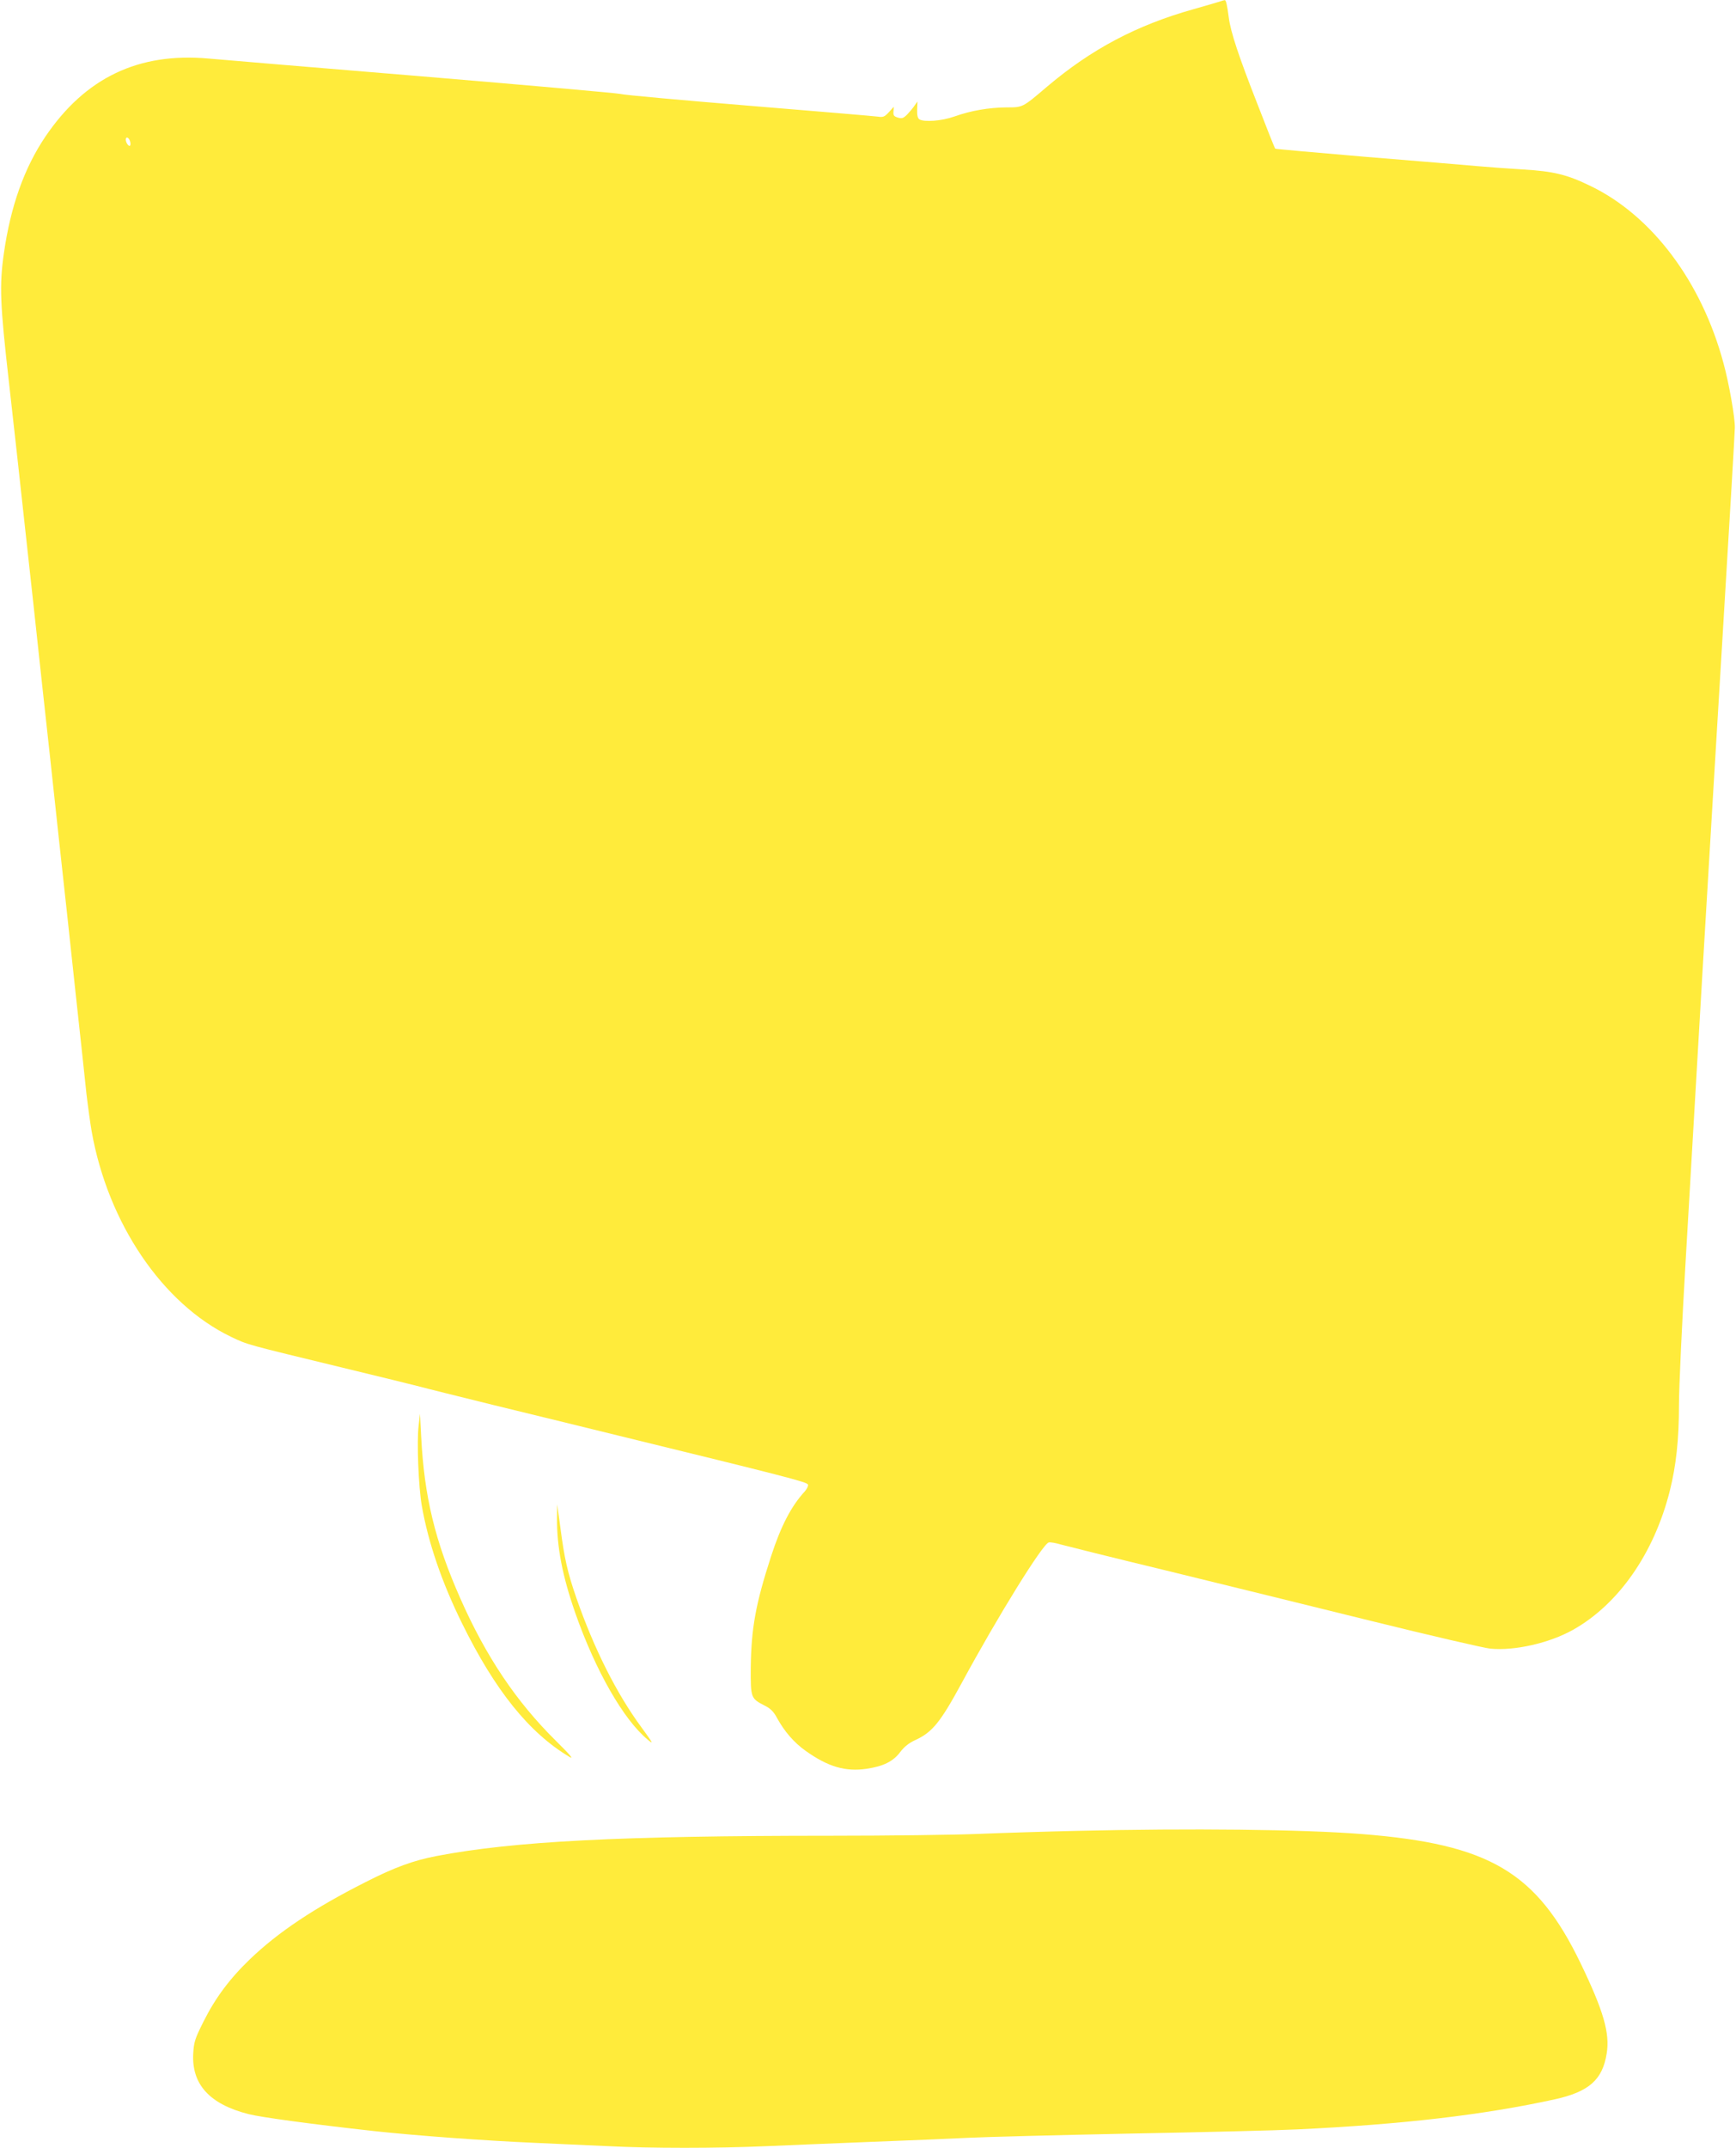
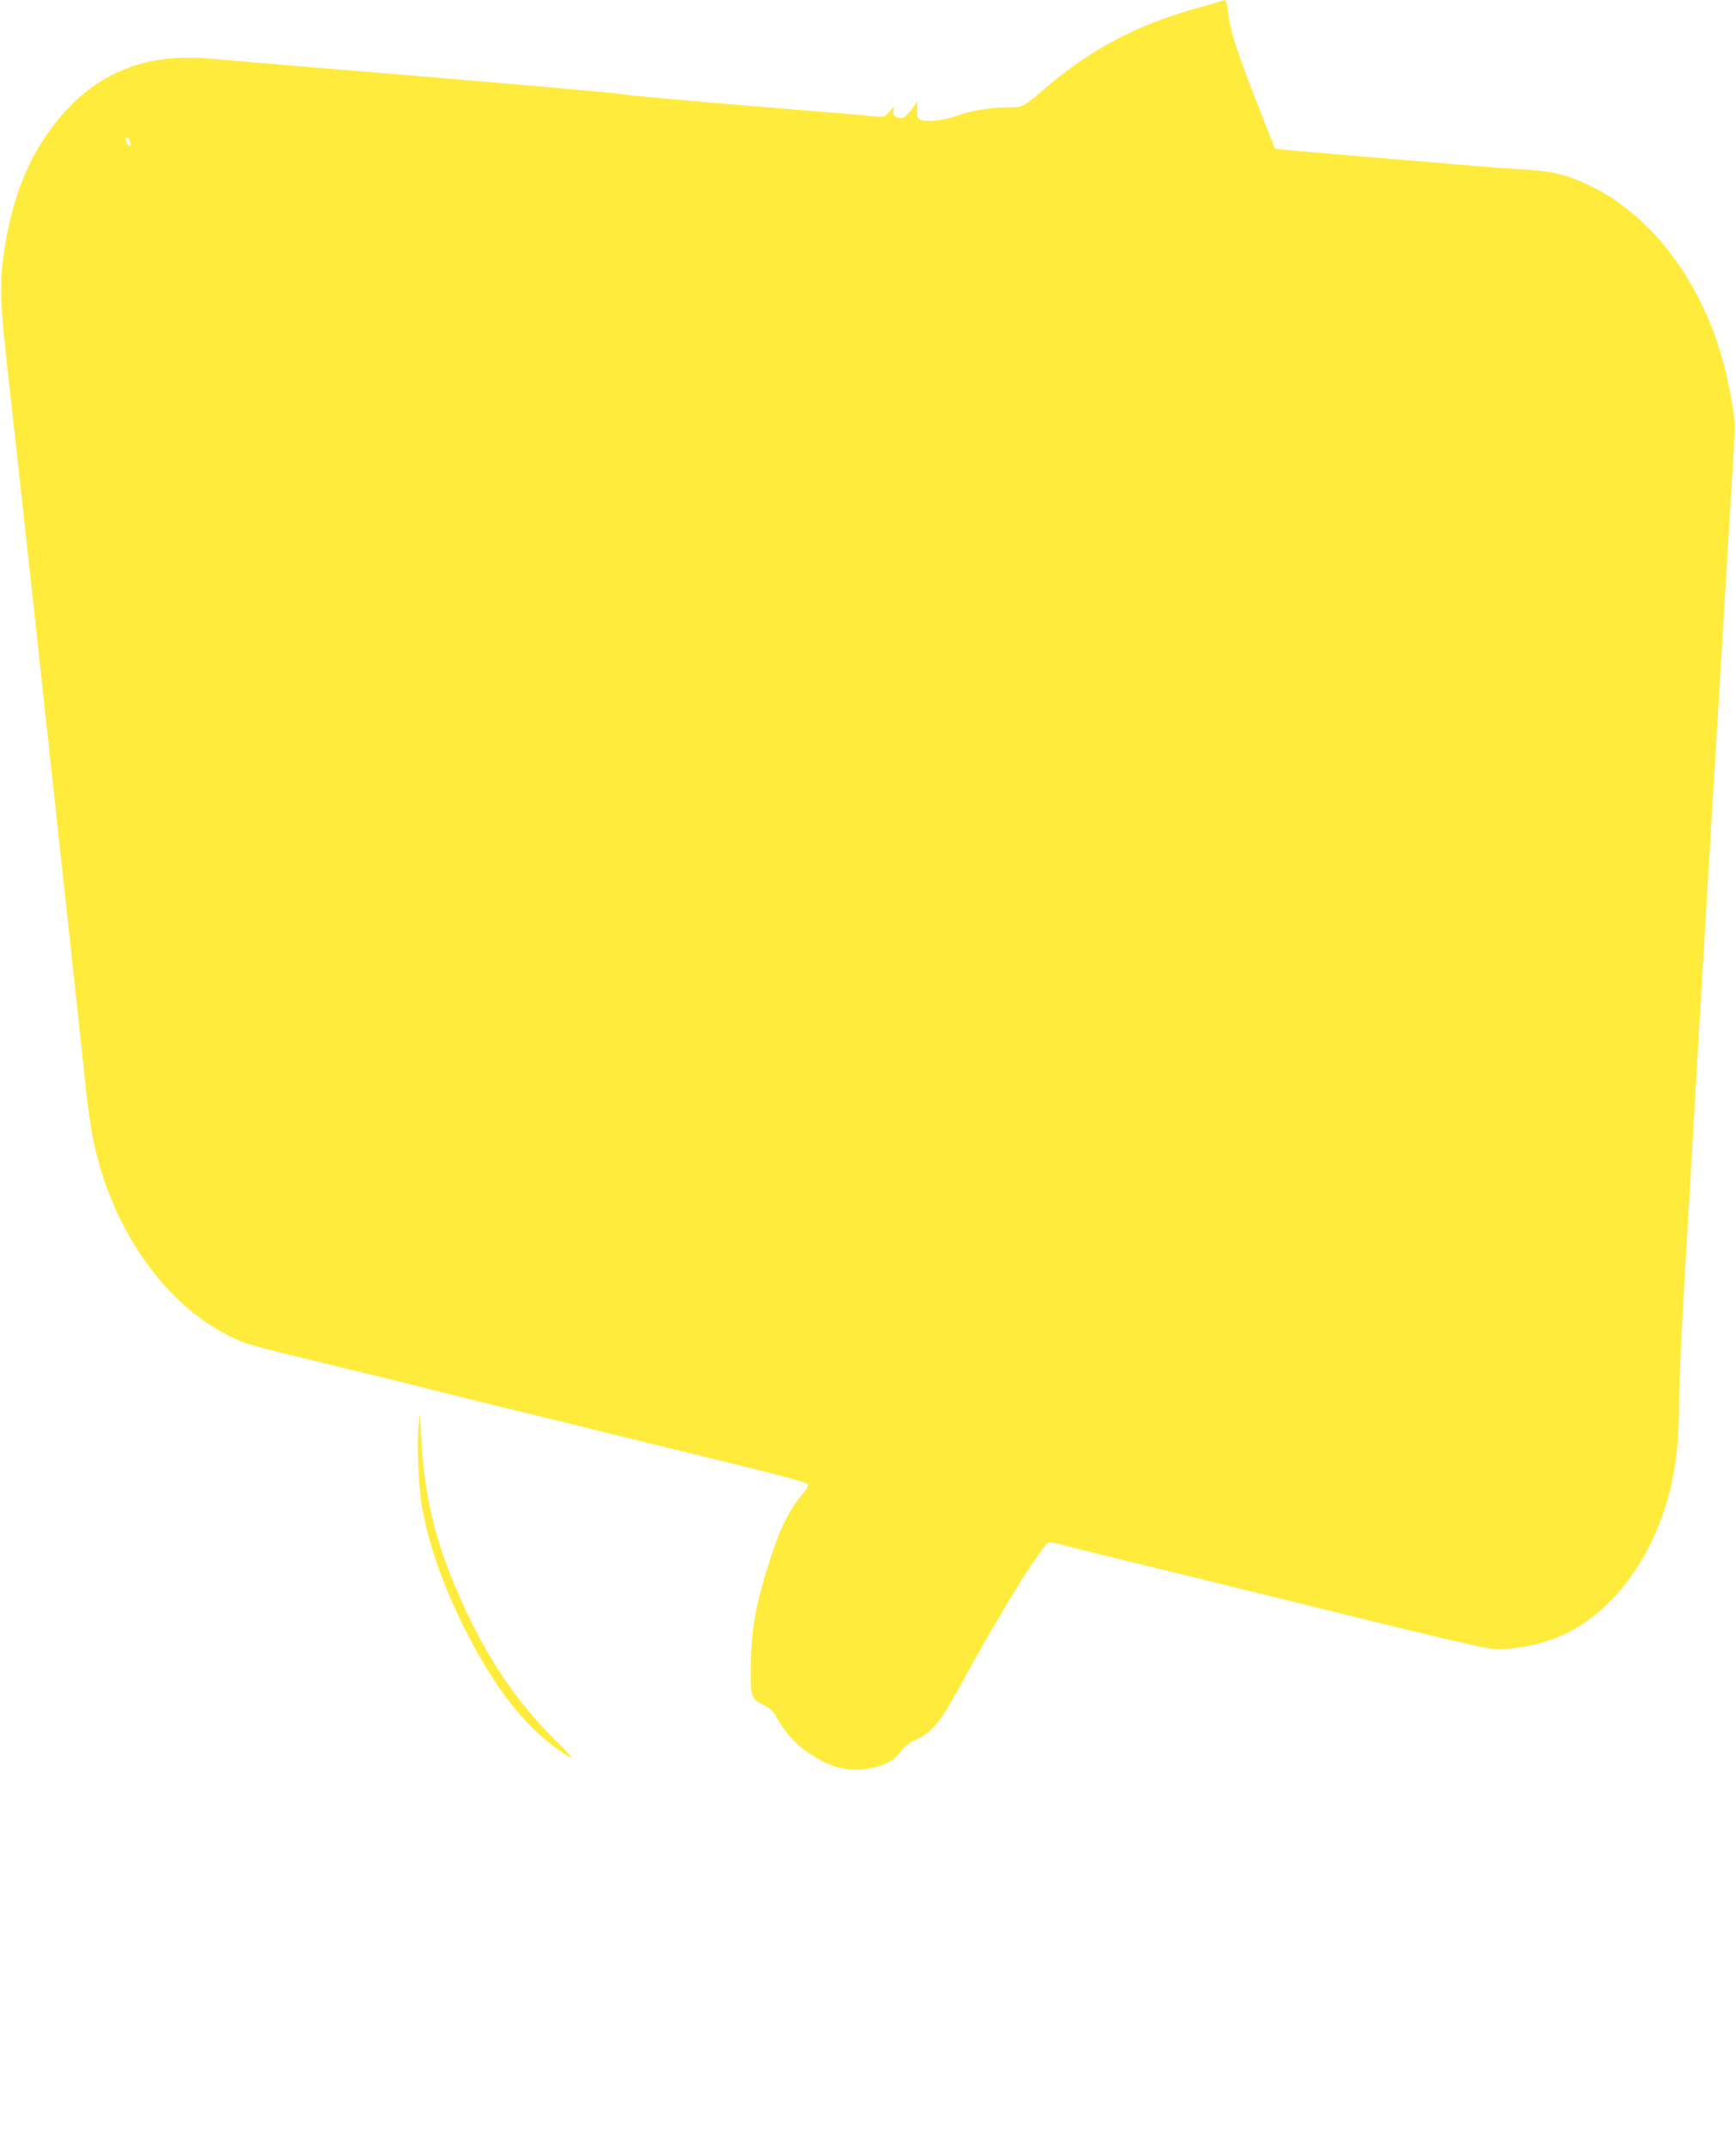
<svg xmlns="http://www.w3.org/2000/svg" version="1.0" width="1035pt" height="1280pt" viewBox="0 0 1035 1280" preserveAspectRatio="xMidYMid meet">
  <g transform="translate(0,1280) scale(0.1,-0.1)" fill="#ffeb3b" stroke="none">
    <path d="M7270 12790 c-14 -4 -83 -25 -155 -45 -339 -95 -610 -239 -873 -462 -147 -125 -143 -123 -242 -123 -104 -1 -211 -19 -309 -54 -76 -27 -181 -35 -210 -17 -10 7 -14 25 -13 58 l2 48 -18 -25 c-9 -14 -29 -37 -43 -52 -22 -22 -31 -26 -55 -19 -24 7 -29 13 -27 36 l2 29 -29 -32 c-26 -28 -34 -32 -67 -27 -21 3 -366 32 -768 65 -401 33 -746 64 -765 70 -20 5 -553 52 -1185 105 -633 52 -1204 100 -1270 106 -419 38 -737 -114 -975 -466 -126 -187 -207 -415 -247 -695 -27 -190 -23 -300 30 -765 26 -231 70 -626 97 -877 28 -252 73 -665 100 -918 28 -253 73 -667 100 -920 28 -253 73 -668 100 -922 28 -255 57 -526 65 -603 9 -77 23 -178 31 -225 97 -550 423 -1030 830 -1226 102 -49 87 -44 664 -184 228 -55 438 -107 465 -114 28 -8 226 -57 440 -110 215 -52 548 -134 740 -181 990 -242 1127 -277 1132 -292 3 -8 -6 -26 -19 -41 -80 -87 -142 -205 -201 -387 -92 -283 -118 -429 -121 -661 -1 -184 0 -186 84 -229 34 -17 53 -36 73 -74 44 -80 101 -146 170 -195 133 -95 238 -126 364 -107 100 15 159 44 201 101 24 31 51 53 91 71 99 46 147 104 274 338 216 399 485 833 520 839 10 2 41 -3 70 -12 29 -8 313 -79 632 -156 319 -78 868 -213 1220 -300 352 -87 672 -161 710 -165 145 -14 352 33 493 112 271 152 483 455 577 827 38 152 55 306 55 514 0 103 18 491 40 862 22 371 67 1143 100 1715 34 572 91 1526 127 2120 36 594 66 1100 66 1125 2 58 -35 268 -68 387 -130 484 -425 876 -789 1053 -143 70 -223 89 -404 100 -84 5 -208 14 -275 20 -67 6 -365 31 -661 55 -297 25 -541 47 -543 49 -3 2 -52 125 -109 273 -109 278 -157 422 -168 508 -10 77 -17 105 -24 104 -4 0 -18 -4 -32 -9z m-6495 -831 c4 -11 4 -23 0 -27 -7 -7 -25 17 -25 36 0 20 18 14 25 -9z" />
    <path d="M2496 4305 c-12 -93 -1 -367 19 -480 38 -217 119 -455 240 -700 197 -400 400 -652 640 -795 28 -17 5 11 -81 96 -236 233 -416 501 -569 847 -152 343 -216 610 -234 967 l-7 135 -8 -70z" />
-     <path d="M3321 3755 c-2 -172 32 -348 110 -571 120 -341 286 -631 429 -750 39 -33 35 -25 -35 71 -149 202 -283 469 -388 770 -54 156 -72 237 -96 421 l-19 139 -1 -80z" />
-     <path d="M6420 1889 c-179 -4 -442 -12 -585 -18 -143 -6 -539 -11 -880 -11 -1263 0 -1893 -33 -2353 -121 -139 -27 -249 -67 -422 -155 -307 -155 -521 -298 -689 -459 -122 -117 -208 -233 -278 -373 -51 -102 -57 -121 -61 -190 -10 -184 98 -302 330 -361 75 -19 377 -60 748 -101 258 -28 660 -57 955 -70 138 -6 336 -15 441 -20 250 -13 650 -13 944 0 129 6 413 17 630 26 217 8 476 19 575 24 99 5 531 16 960 25 429 8 879 19 1000 25 630 30 1108 86 1534 179 204 45 285 116 310 273 20 121 -19 255 -155 537 -263 545 -543 711 -1304 771 -352 28 -1024 35 -1700 19z" />
  </g>
</svg>